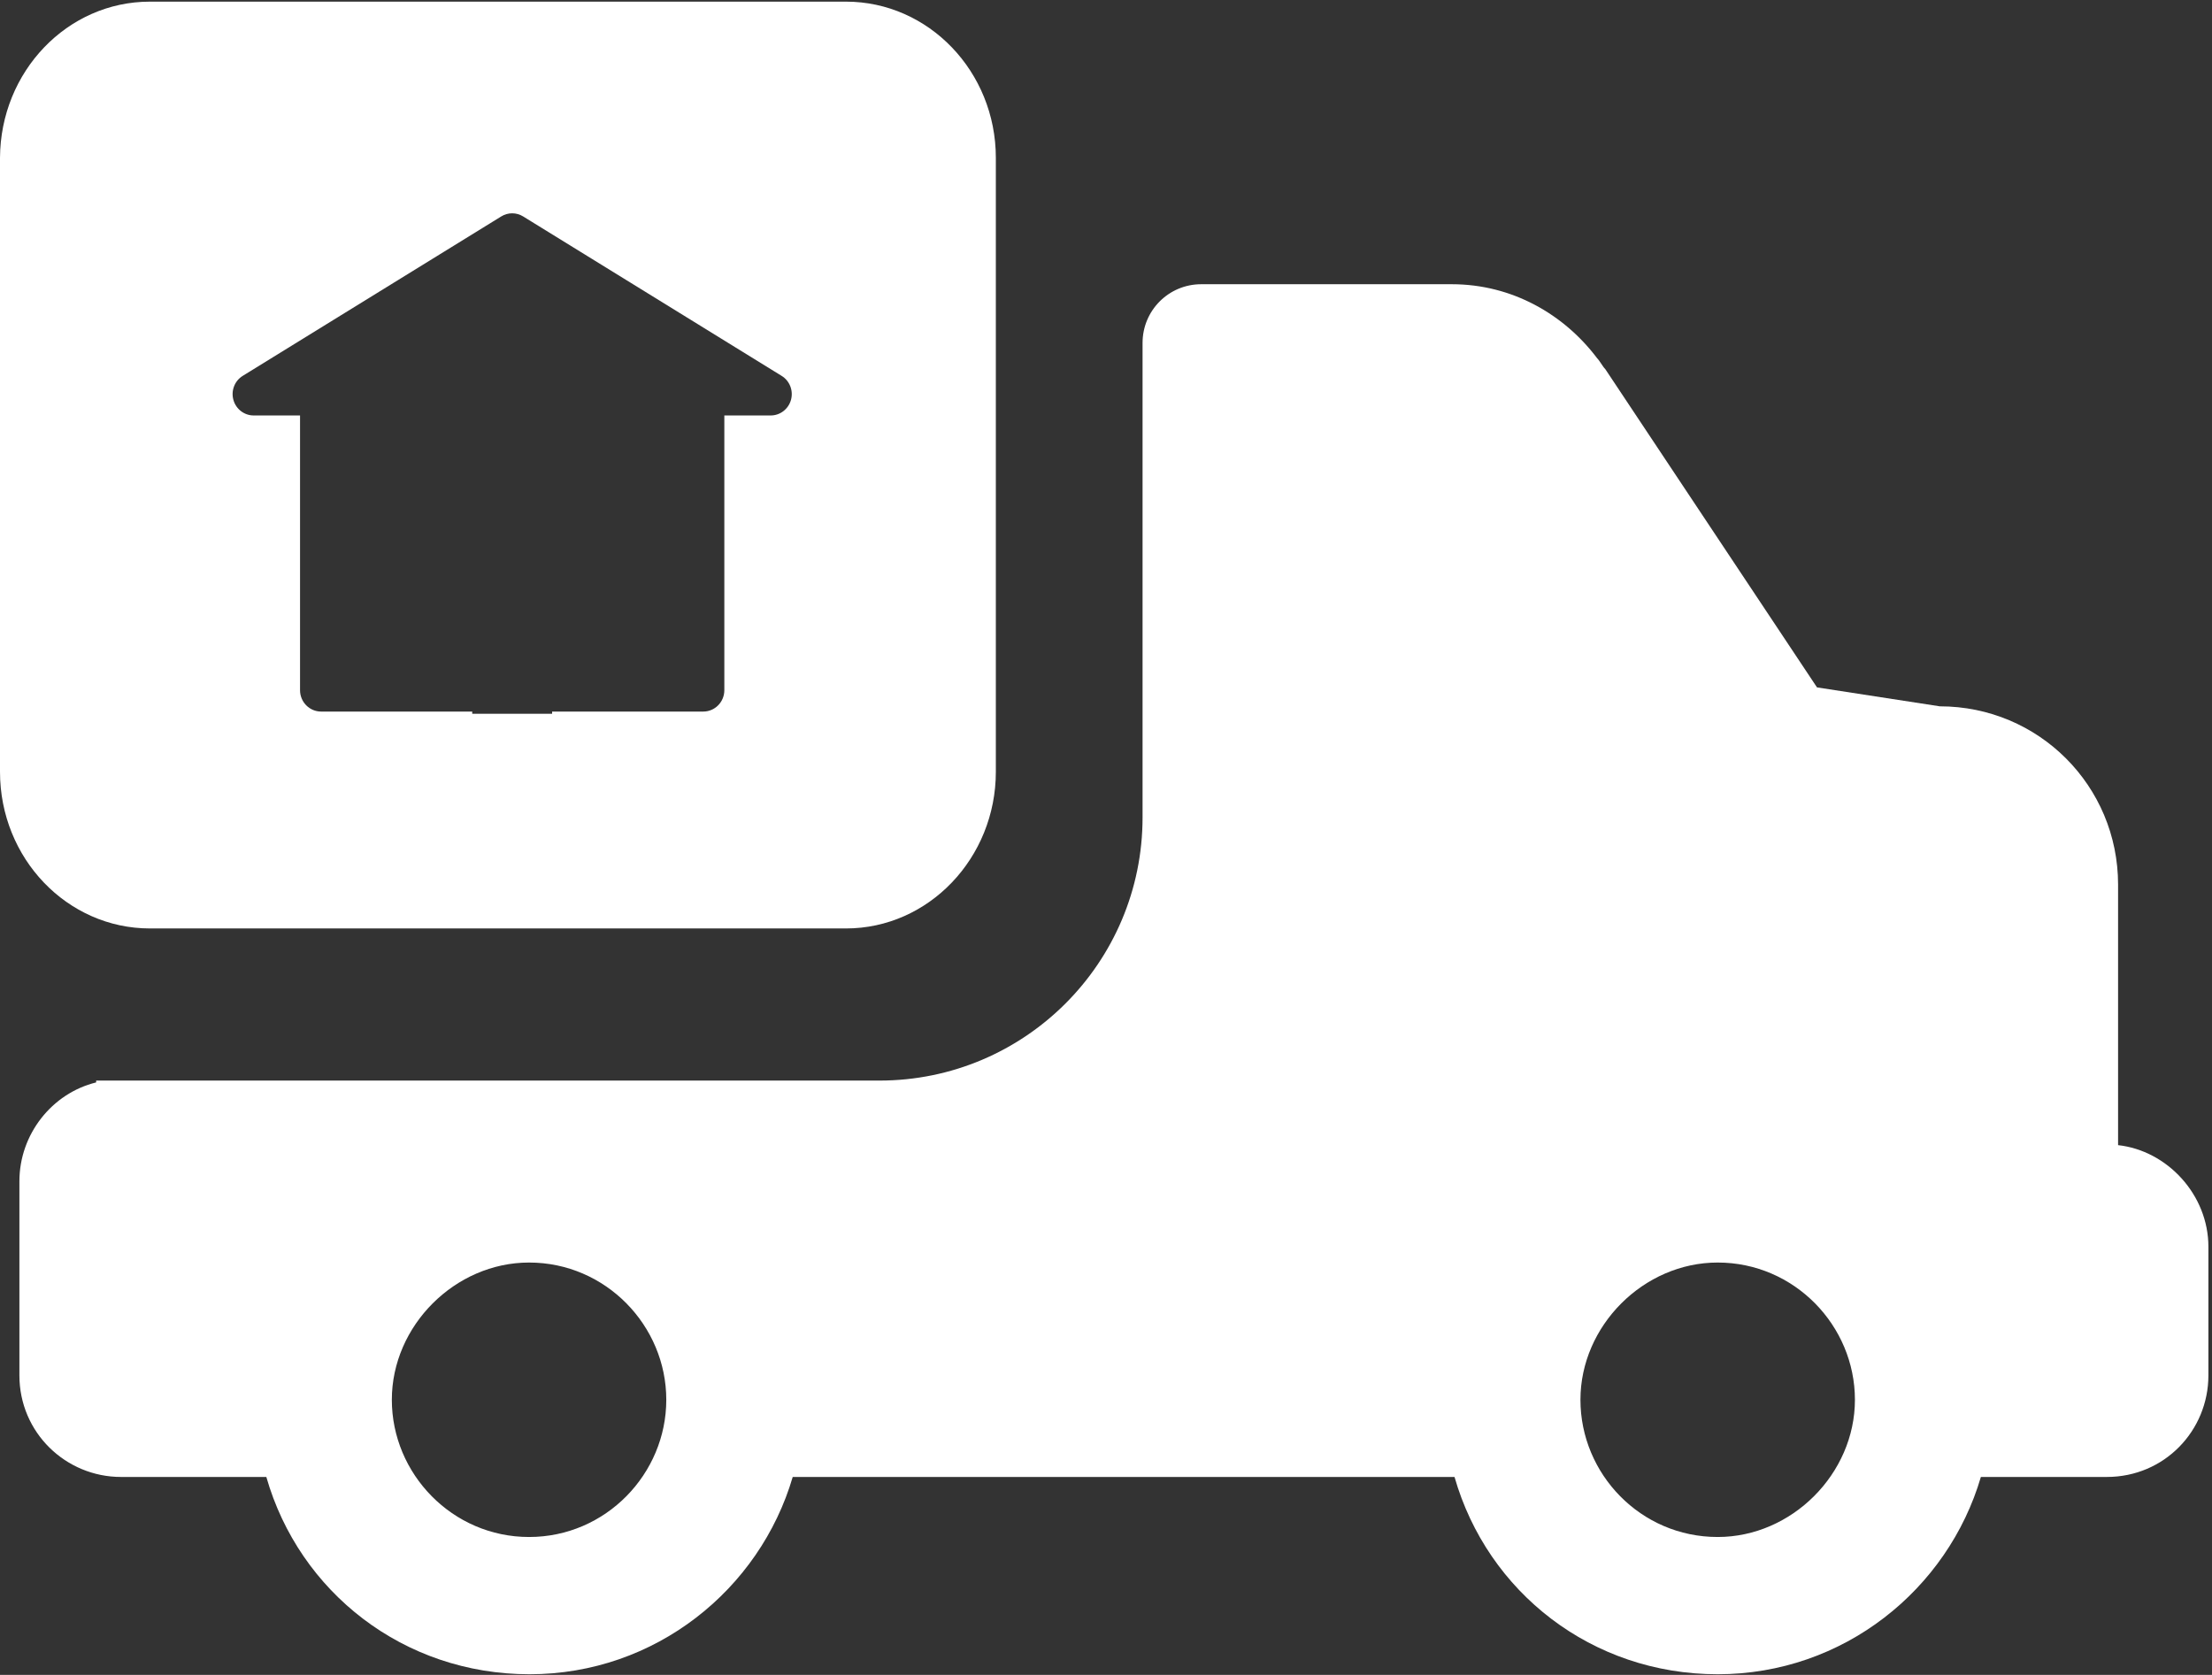
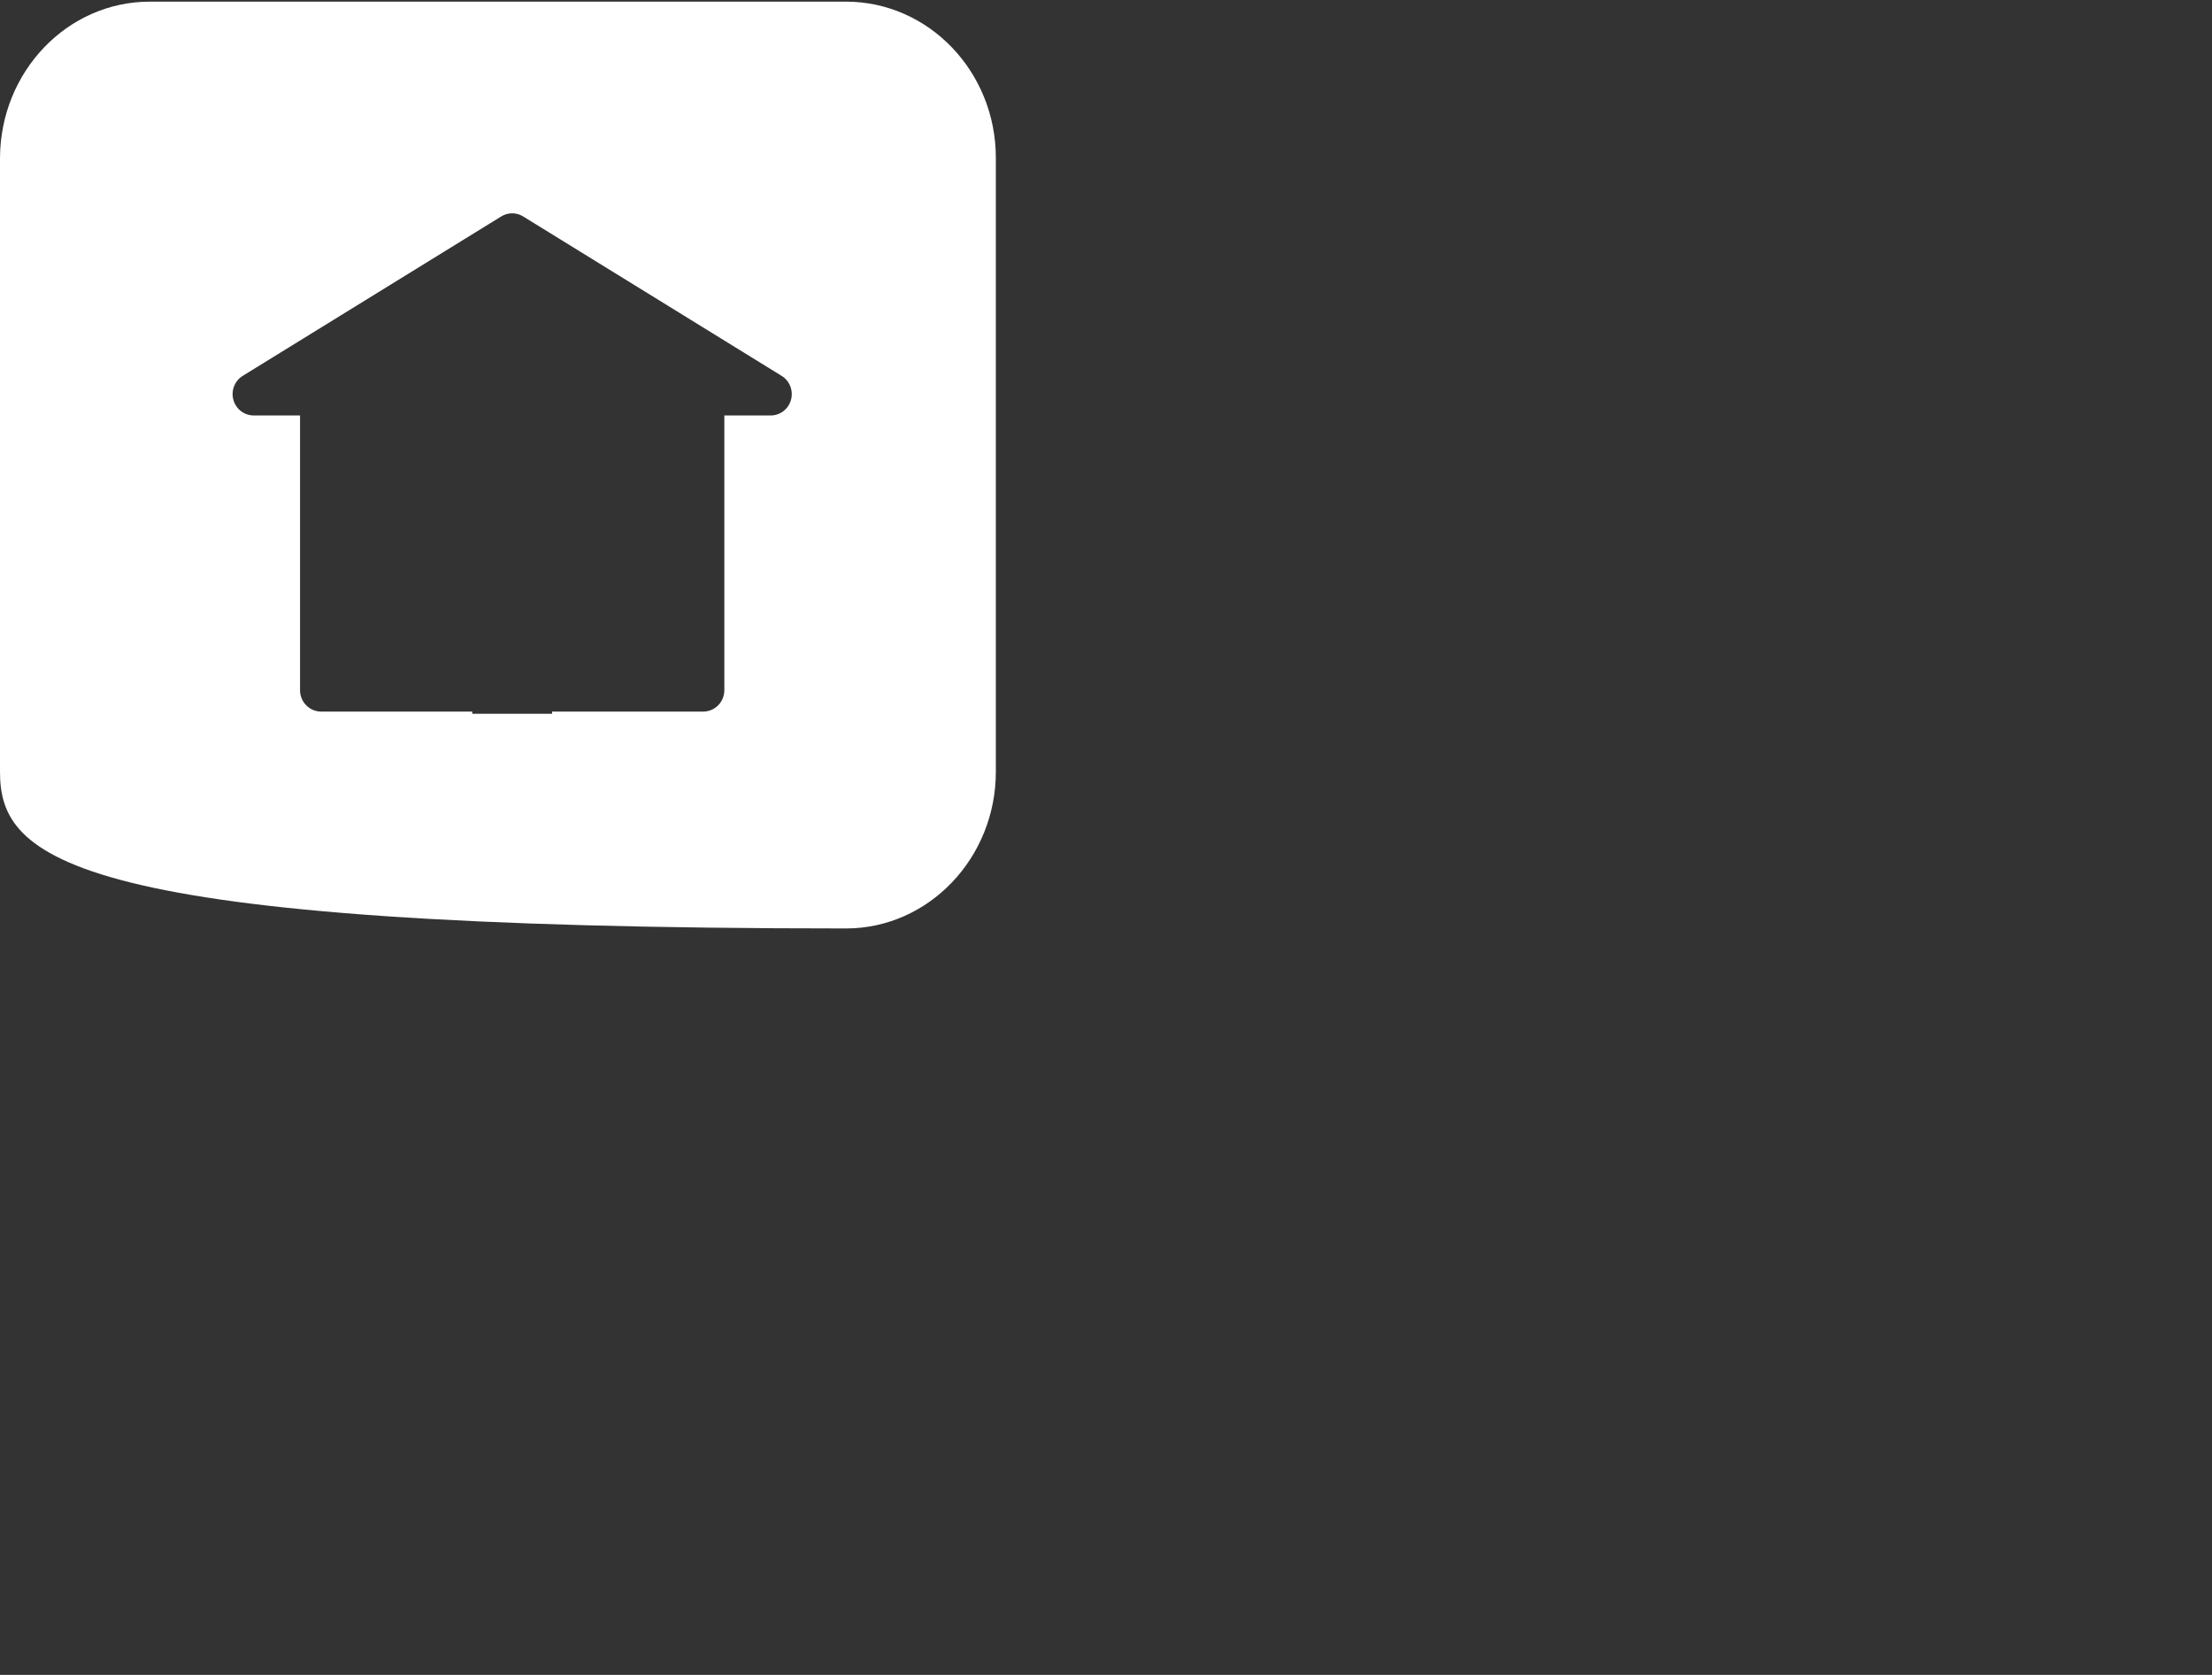
<svg xmlns="http://www.w3.org/2000/svg" width="70px" height="53px" viewBox="0 0 70 53" version="1.1">
  <rect x="0" y="0" width="70" height="53" fill="#333333" stroke="none" />
  <title>@symbols/home</title>
  <desc>Created with Sketch.</desc>
  <defs />
  <g id="Landing" stroke="none" stroke-width="1" fill="none" fill-rule="evenodd">
    <g id="@symbols/home-copy" transform="translate(0, -17)" fill="#FFFFFF">
-       <path d="M0.614,54.38 L0.614,60.523 C0.614,62.338 2.086,63.737 3.829,63.737 L8.428,63.737 C9.471,67.38 12.771,69.98 16.757,69.98 C20.743,69.98 24.043,67.294 25.086,63.737 L46.029,63.737 C47.072,67.38 50.371,69.98 54.357,69.98 C58.343,69.98 61.643,67.294 62.686,63.737 L66.671,63.737 C68.5,63.737 69.886,62.266 69.886,60.523 L69.886,56.452 C69.886,54.809 68.585,53.409 67.028,53.237 L67.028,44.994 C67.028,41.866 64.514,39.351 61.386,39.351 L57.5,38.752 L50.8,28.68 C50.714,28.595 50.629,28.423 50.543,28.337 C49.5,26.952 47.857,25.994 45.943,25.994 L38.014,25.994 C36.986,25.994 36.157,26.823 36.157,27.852 L36.157,42.866 C36.157,47.466 32.429,51.194 27.829,51.194 L3.043,51.194 L3.043,51.252 C1.643,51.595 0.614,52.894 0.614,54.38 Z M50.014,61.295 C50.014,58.952 52.014,56.952 54.357,56.952 C56.786,56.952 58.7,58.952 58.7,61.295 C58.7,63.637 56.7,65.637 54.357,65.637 C51.914,65.637 50.014,63.637 50.014,61.295 Z M12.4,61.295 C12.4,58.952 14.4,56.952 16.743,56.952 C19.171,56.952 21.085,58.952 21.085,61.295 C21.085,63.637 19.171,65.637 16.743,65.637 C14.314,65.637 12.4,63.637 12.4,61.295 Z" id="Fill-1" />
-       <path d="M17.472,39.517 L22.255,39.517 C22.623,39.517 22.922,39.214 22.922,38.841 L22.922,30.147 L24.389,30.147 C24.688,30.147 24.95,29.945 25.031,29.654 C25.112,29.362 24.991,29.051 24.735,28.894 L16.555,23.849 C16.342,23.717 16.075,23.717 15.862,23.849 L7.681,28.894 C7.426,29.051 7.305,29.362 7.386,29.654 C7.467,29.945 7.729,30.147 8.028,30.147 L9.495,30.147 L9.495,38.841 C9.495,39.214 9.794,39.517 10.162,39.517 L14.944,39.517 L14.944,39.587 L17.472,39.587 L17.472,39.517 Z M4.743,17.052 L26.772,17.052 C29.386,17.052 31.514,19.266 31.514,21.994 L31.514,41.423 C31.514,44.152 29.386,46.38 26.772,46.38 L4.743,46.38 C2.129,46.38 0,44.166 0,41.423 L0,21.994 C0.014,19.266 2.129,17.052 4.743,17.052 Z" id="Combined-Shape" />
+       <path d="M17.472,39.517 L22.255,39.517 C22.623,39.517 22.922,39.214 22.922,38.841 L22.922,30.147 L24.389,30.147 C24.688,30.147 24.95,29.945 25.031,29.654 C25.112,29.362 24.991,29.051 24.735,28.894 L16.555,23.849 C16.342,23.717 16.075,23.717 15.862,23.849 L7.681,28.894 C7.426,29.051 7.305,29.362 7.386,29.654 C7.467,29.945 7.729,30.147 8.028,30.147 L9.495,30.147 L9.495,38.841 C9.495,39.214 9.794,39.517 10.162,39.517 L14.944,39.517 L14.944,39.587 L17.472,39.587 L17.472,39.517 Z M4.743,17.052 L26.772,17.052 C29.386,17.052 31.514,19.266 31.514,21.994 L31.514,41.423 C31.514,44.152 29.386,46.38 26.772,46.38 C2.129,46.38 0,44.166 0,41.423 L0,21.994 C0.014,19.266 2.129,17.052 4.743,17.052 Z" id="Combined-Shape" />
    </g>
  </g>
</svg>